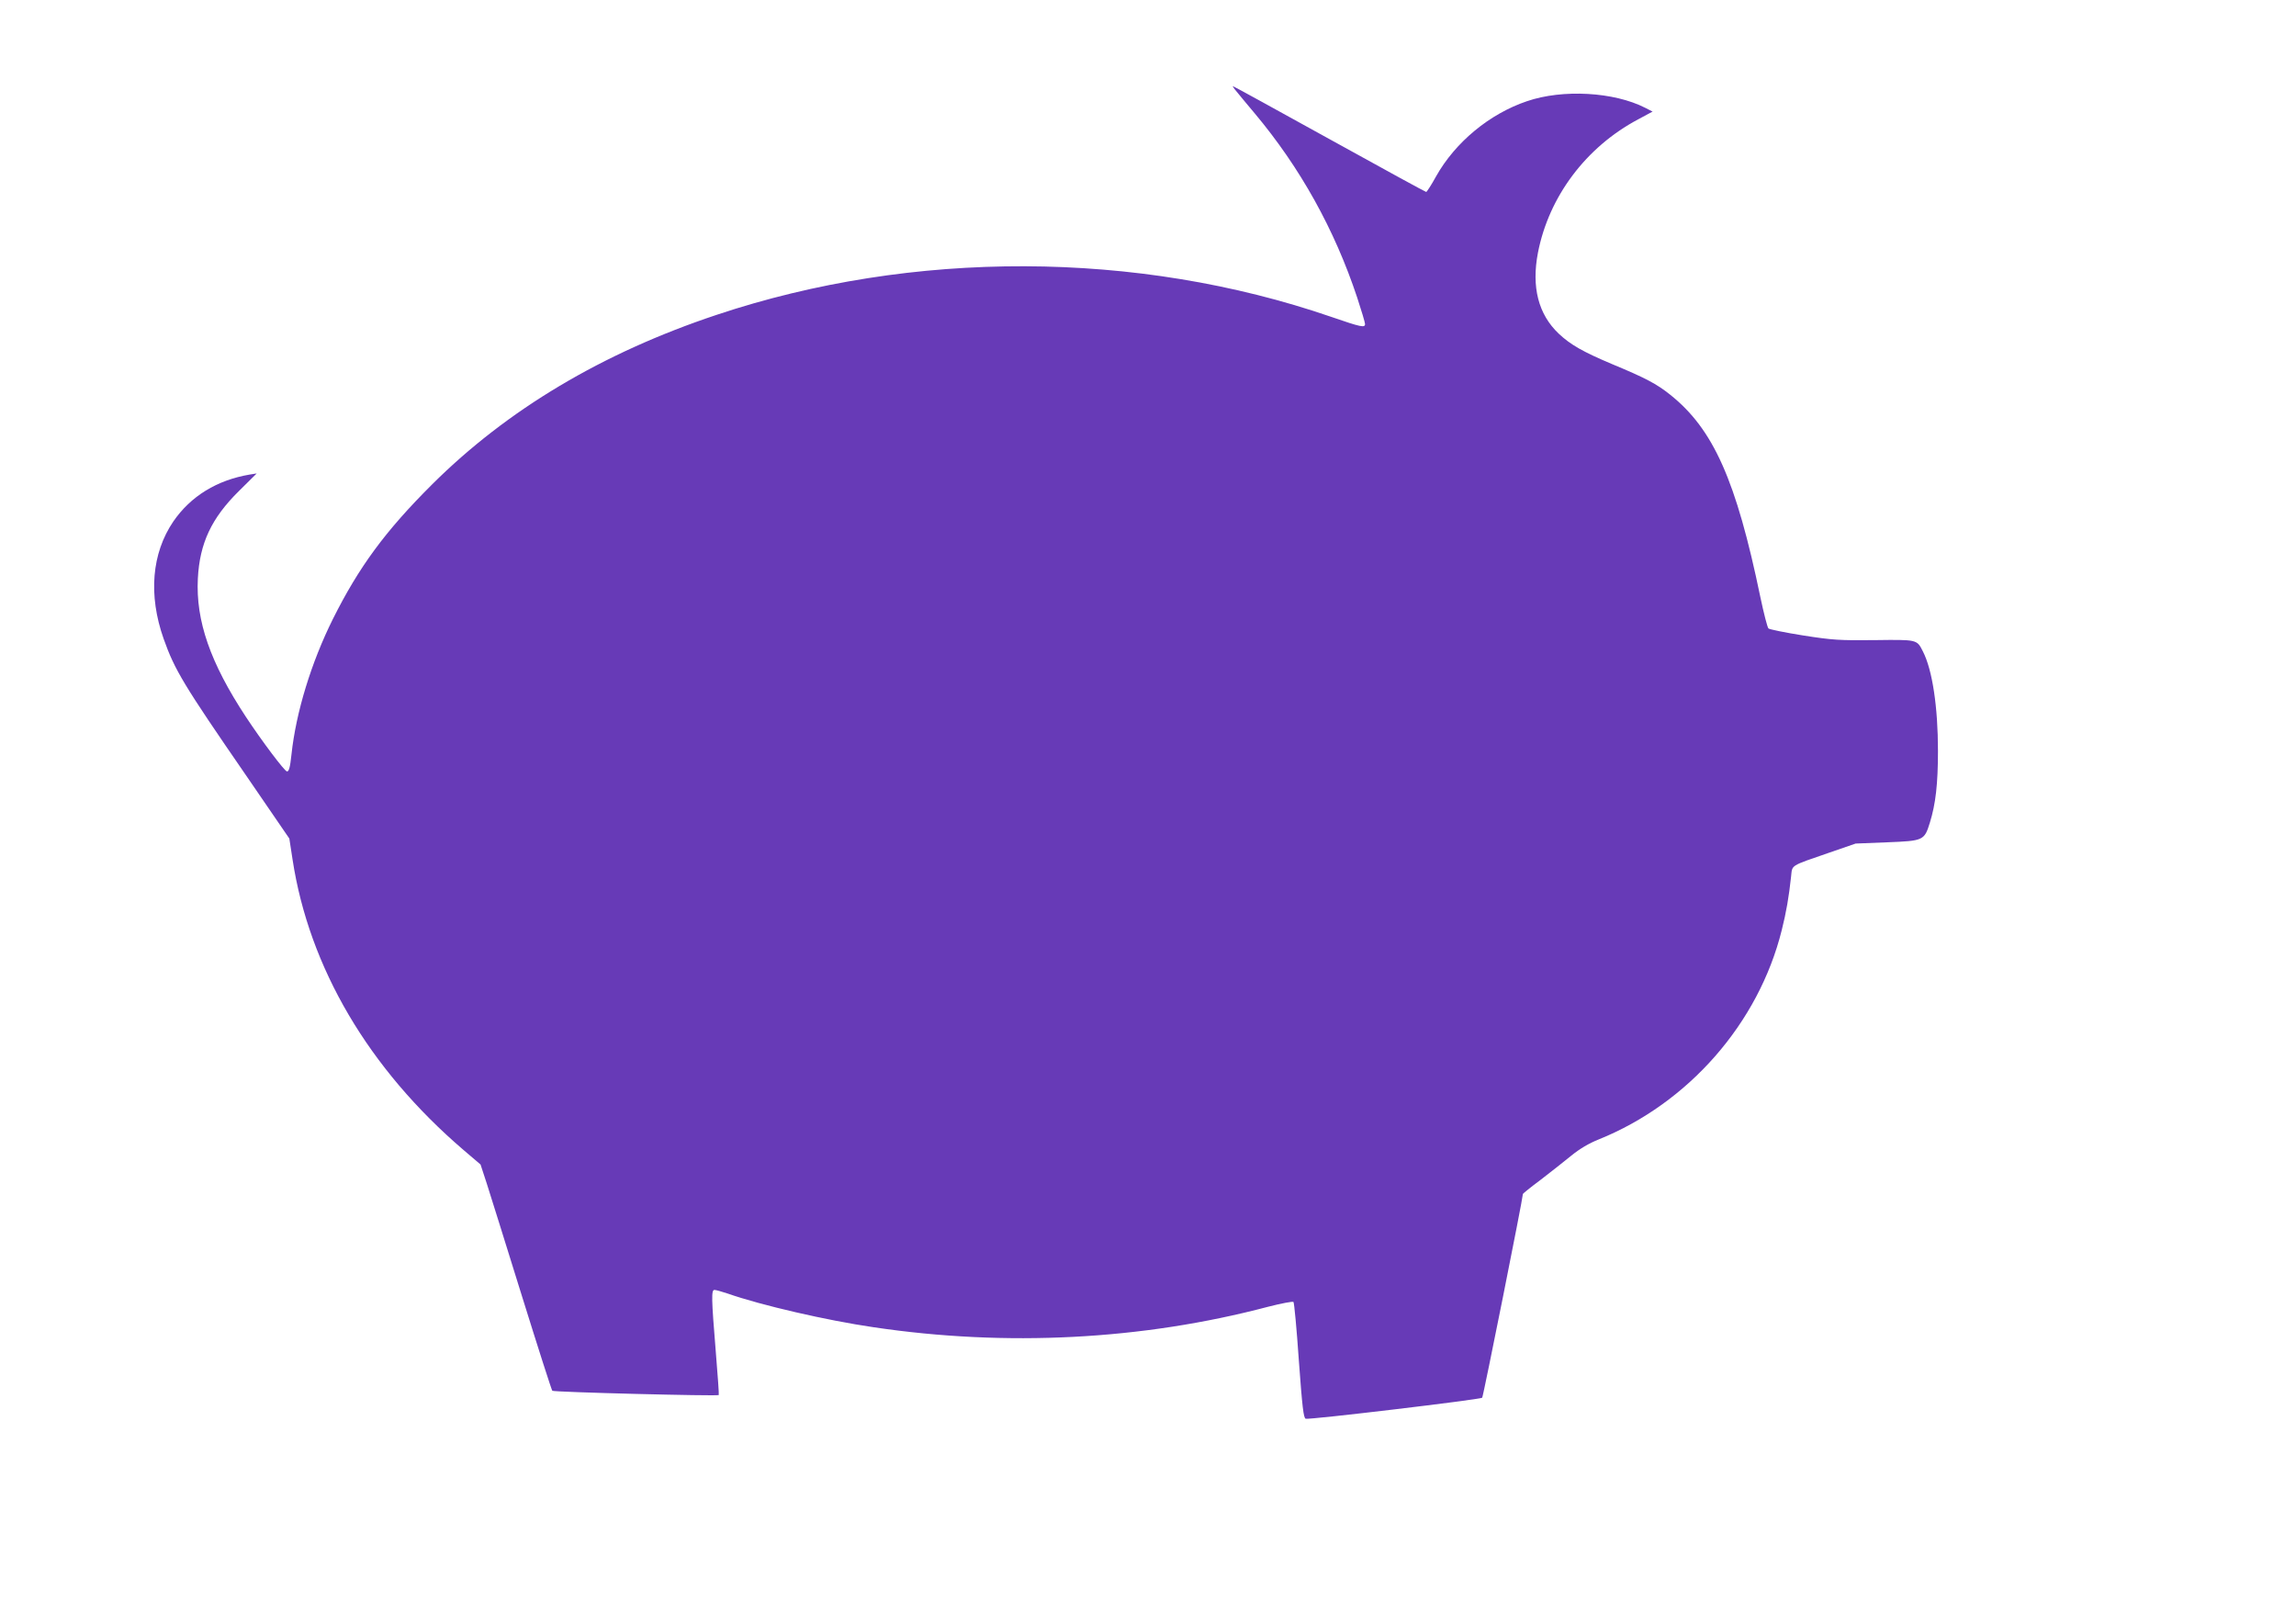
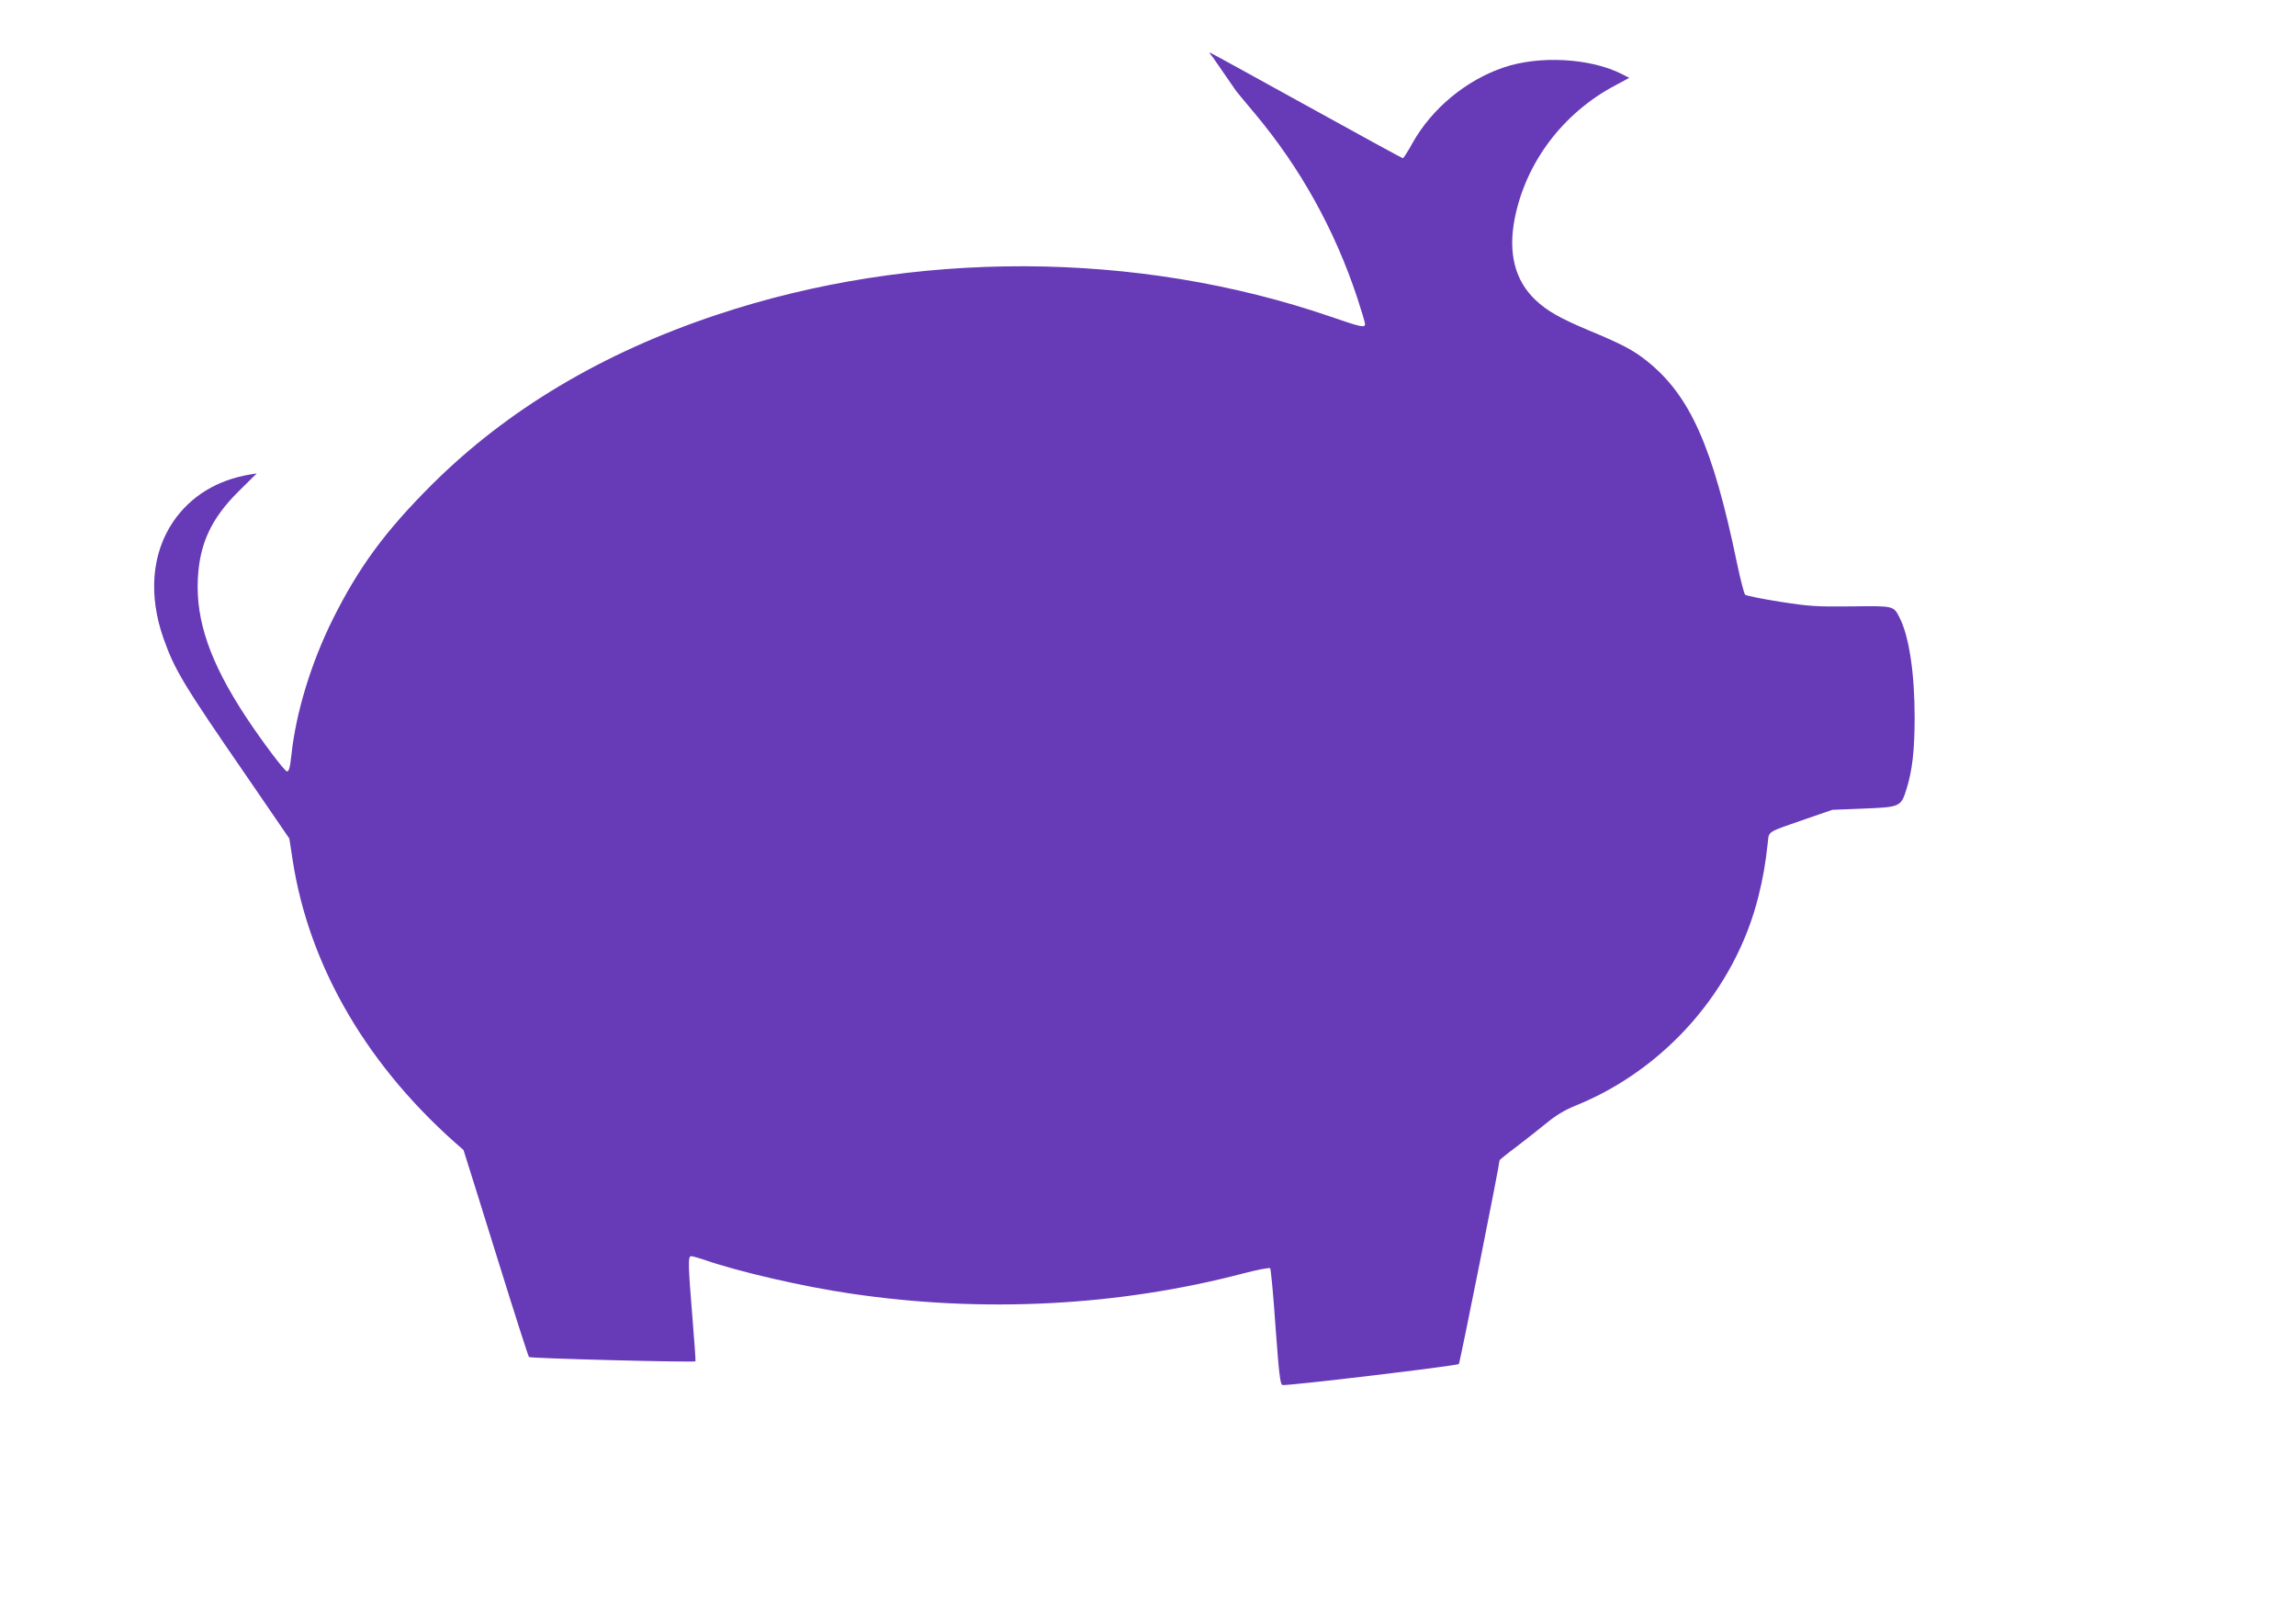
<svg xmlns="http://www.w3.org/2000/svg" version="1.0" width="1280pt" height="905pt" viewBox="0 0 1280 905" preserveAspectRatio="xMidYMid meet">
  <g transform="translate(0,905) scale(0.1,-0.1)" fill="#673ab7" stroke="none">
-     <path d="M6892 8542 c13 -16 59 -72 103 -124 254 -303 445 -647 571 -1026 24 -73 44 -140 44 -148 0 -22 -21 -18 -189 40 -1082 372 -2333 376 -3426 11 -637 -212 -1168 -529 -1586 -945 -261 -260 -408 -460 -553 -750 -121 -243 -206 -521 -231 -755 -8 -74 -14 -95 -25 -95 -13 0 -142 172 -229 304 -199 302 -280 536 -268 771 10 197 76 337 229 488 l99 98 -38 -6 c-184 -31 -330 -121 -427 -262 -120 -177 -140 -409 -54 -653 62 -175 111 -256 459 -761 l242 -353 18 -117 c92 -602 425 -1167 953 -1619 l95 -81 35 -107 c19 -59 107 -341 196 -627 89 -286 165 -523 169 -527 7 -8 921 -31 928 -24 2 2 -6 113 -17 247 -24 292 -25 339 -7 339 8 0 40 -9 73 -20 188 -66 554 -150 814 -188 739 -110 1498 -71 2199 114 74 19 138 31 142 27 4 -4 18 -151 30 -327 19 -260 26 -319 38 -324 19 -7 973 107 984 117 6 6 227 1112 227 1136 0 2 44 38 98 78 53 41 130 101 170 134 49 40 100 70 155 92 501 202 891 648 1020 1166 25 99 40 186 52 298 8 68 -11 57 215 135 l145 50 175 7 c204 8 208 10 239 110 32 104 45 214 45 400 0 243 -31 451 -84 554 -34 67 -30 66 -269 63 -197 -2 -232 0 -399 26 -101 16 -188 34 -193 39 -6 6 -26 84 -45 174 -135 652 -262 937 -503 1129 -75 60 -137 93 -325 171 -161 68 -230 107 -296 169 -114 108 -153 260 -116 452 61 312 267 588 559 743 l80 43 -41 21 c-174 89 -460 105 -659 37 -210 -71 -400 -229 -507 -419 -26 -48 -52 -87 -55 -87 -4 0 -247 133 -540 295 -293 162 -535 295 -538 295 -2 0 6 -13 19 -28z" />
+     <path d="M6892 8542 c13 -16 59 -72 103 -124 254 -303 445 -647 571 -1026 24 -73 44 -140 44 -148 0 -22 -21 -18 -189 40 -1082 372 -2333 376 -3426 11 -637 -212 -1168 -529 -1586 -945 -261 -260 -408 -460 -553 -750 -121 -243 -206 -521 -231 -755 -8 -74 -14 -95 -25 -95 -13 0 -142 172 -229 304 -199 302 -280 536 -268 771 10 197 76 337 229 488 l99 98 -38 -6 c-184 -31 -330 -121 -427 -262 -120 -177 -140 -409 -54 -653 62 -175 111 -256 459 -761 l242 -353 18 -117 c92 -602 425 -1167 953 -1619 c19 -59 107 -341 196 -627 89 -286 165 -523 169 -527 7 -8 921 -31 928 -24 2 2 -6 113 -17 247 -24 292 -25 339 -7 339 8 0 40 -9 73 -20 188 -66 554 -150 814 -188 739 -110 1498 -71 2199 114 74 19 138 31 142 27 4 -4 18 -151 30 -327 19 -260 26 -319 38 -324 19 -7 973 107 984 117 6 6 227 1112 227 1136 0 2 44 38 98 78 53 41 130 101 170 134 49 40 100 70 155 92 501 202 891 648 1020 1166 25 99 40 186 52 298 8 68 -11 57 215 135 l145 50 175 7 c204 8 208 10 239 110 32 104 45 214 45 400 0 243 -31 451 -84 554 -34 67 -30 66 -269 63 -197 -2 -232 0 -399 26 -101 16 -188 34 -193 39 -6 6 -26 84 -45 174 -135 652 -262 937 -503 1129 -75 60 -137 93 -325 171 -161 68 -230 107 -296 169 -114 108 -153 260 -116 452 61 312 267 588 559 743 l80 43 -41 21 c-174 89 -460 105 -659 37 -210 -71 -400 -229 -507 -419 -26 -48 -52 -87 -55 -87 -4 0 -247 133 -540 295 -293 162 -535 295 -538 295 -2 0 6 -13 19 -28z" />
  </g>
</svg>